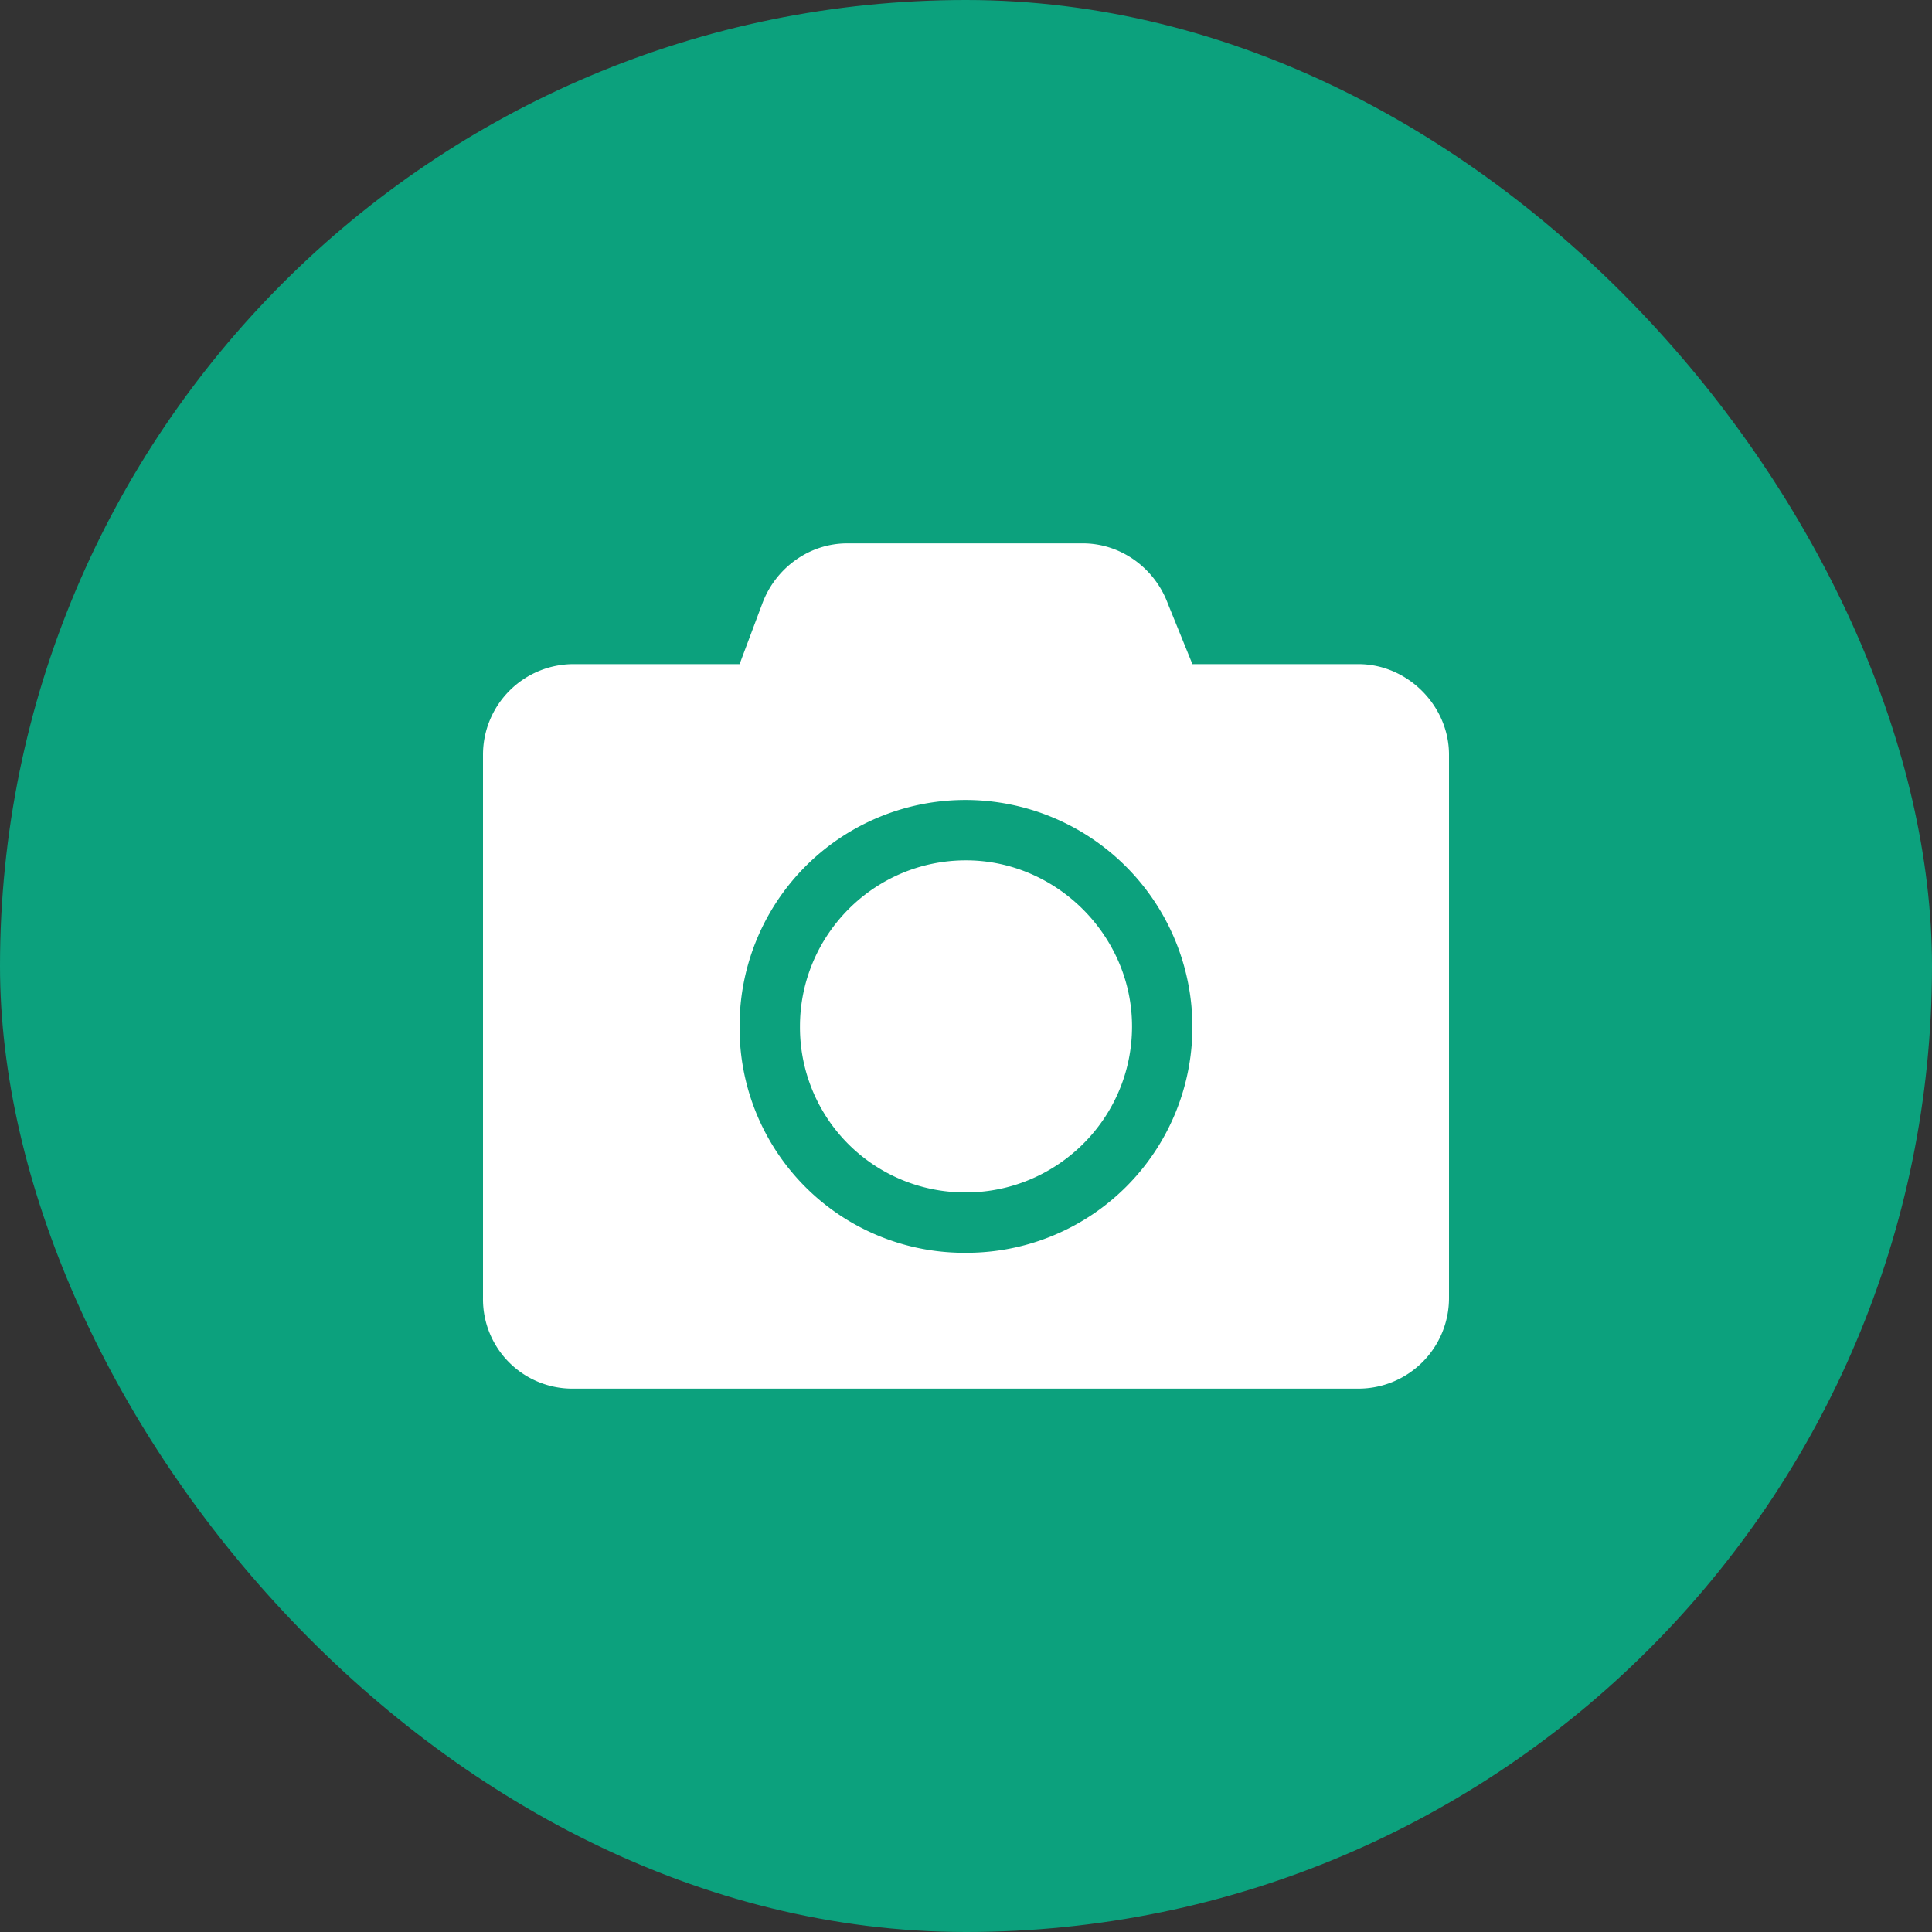
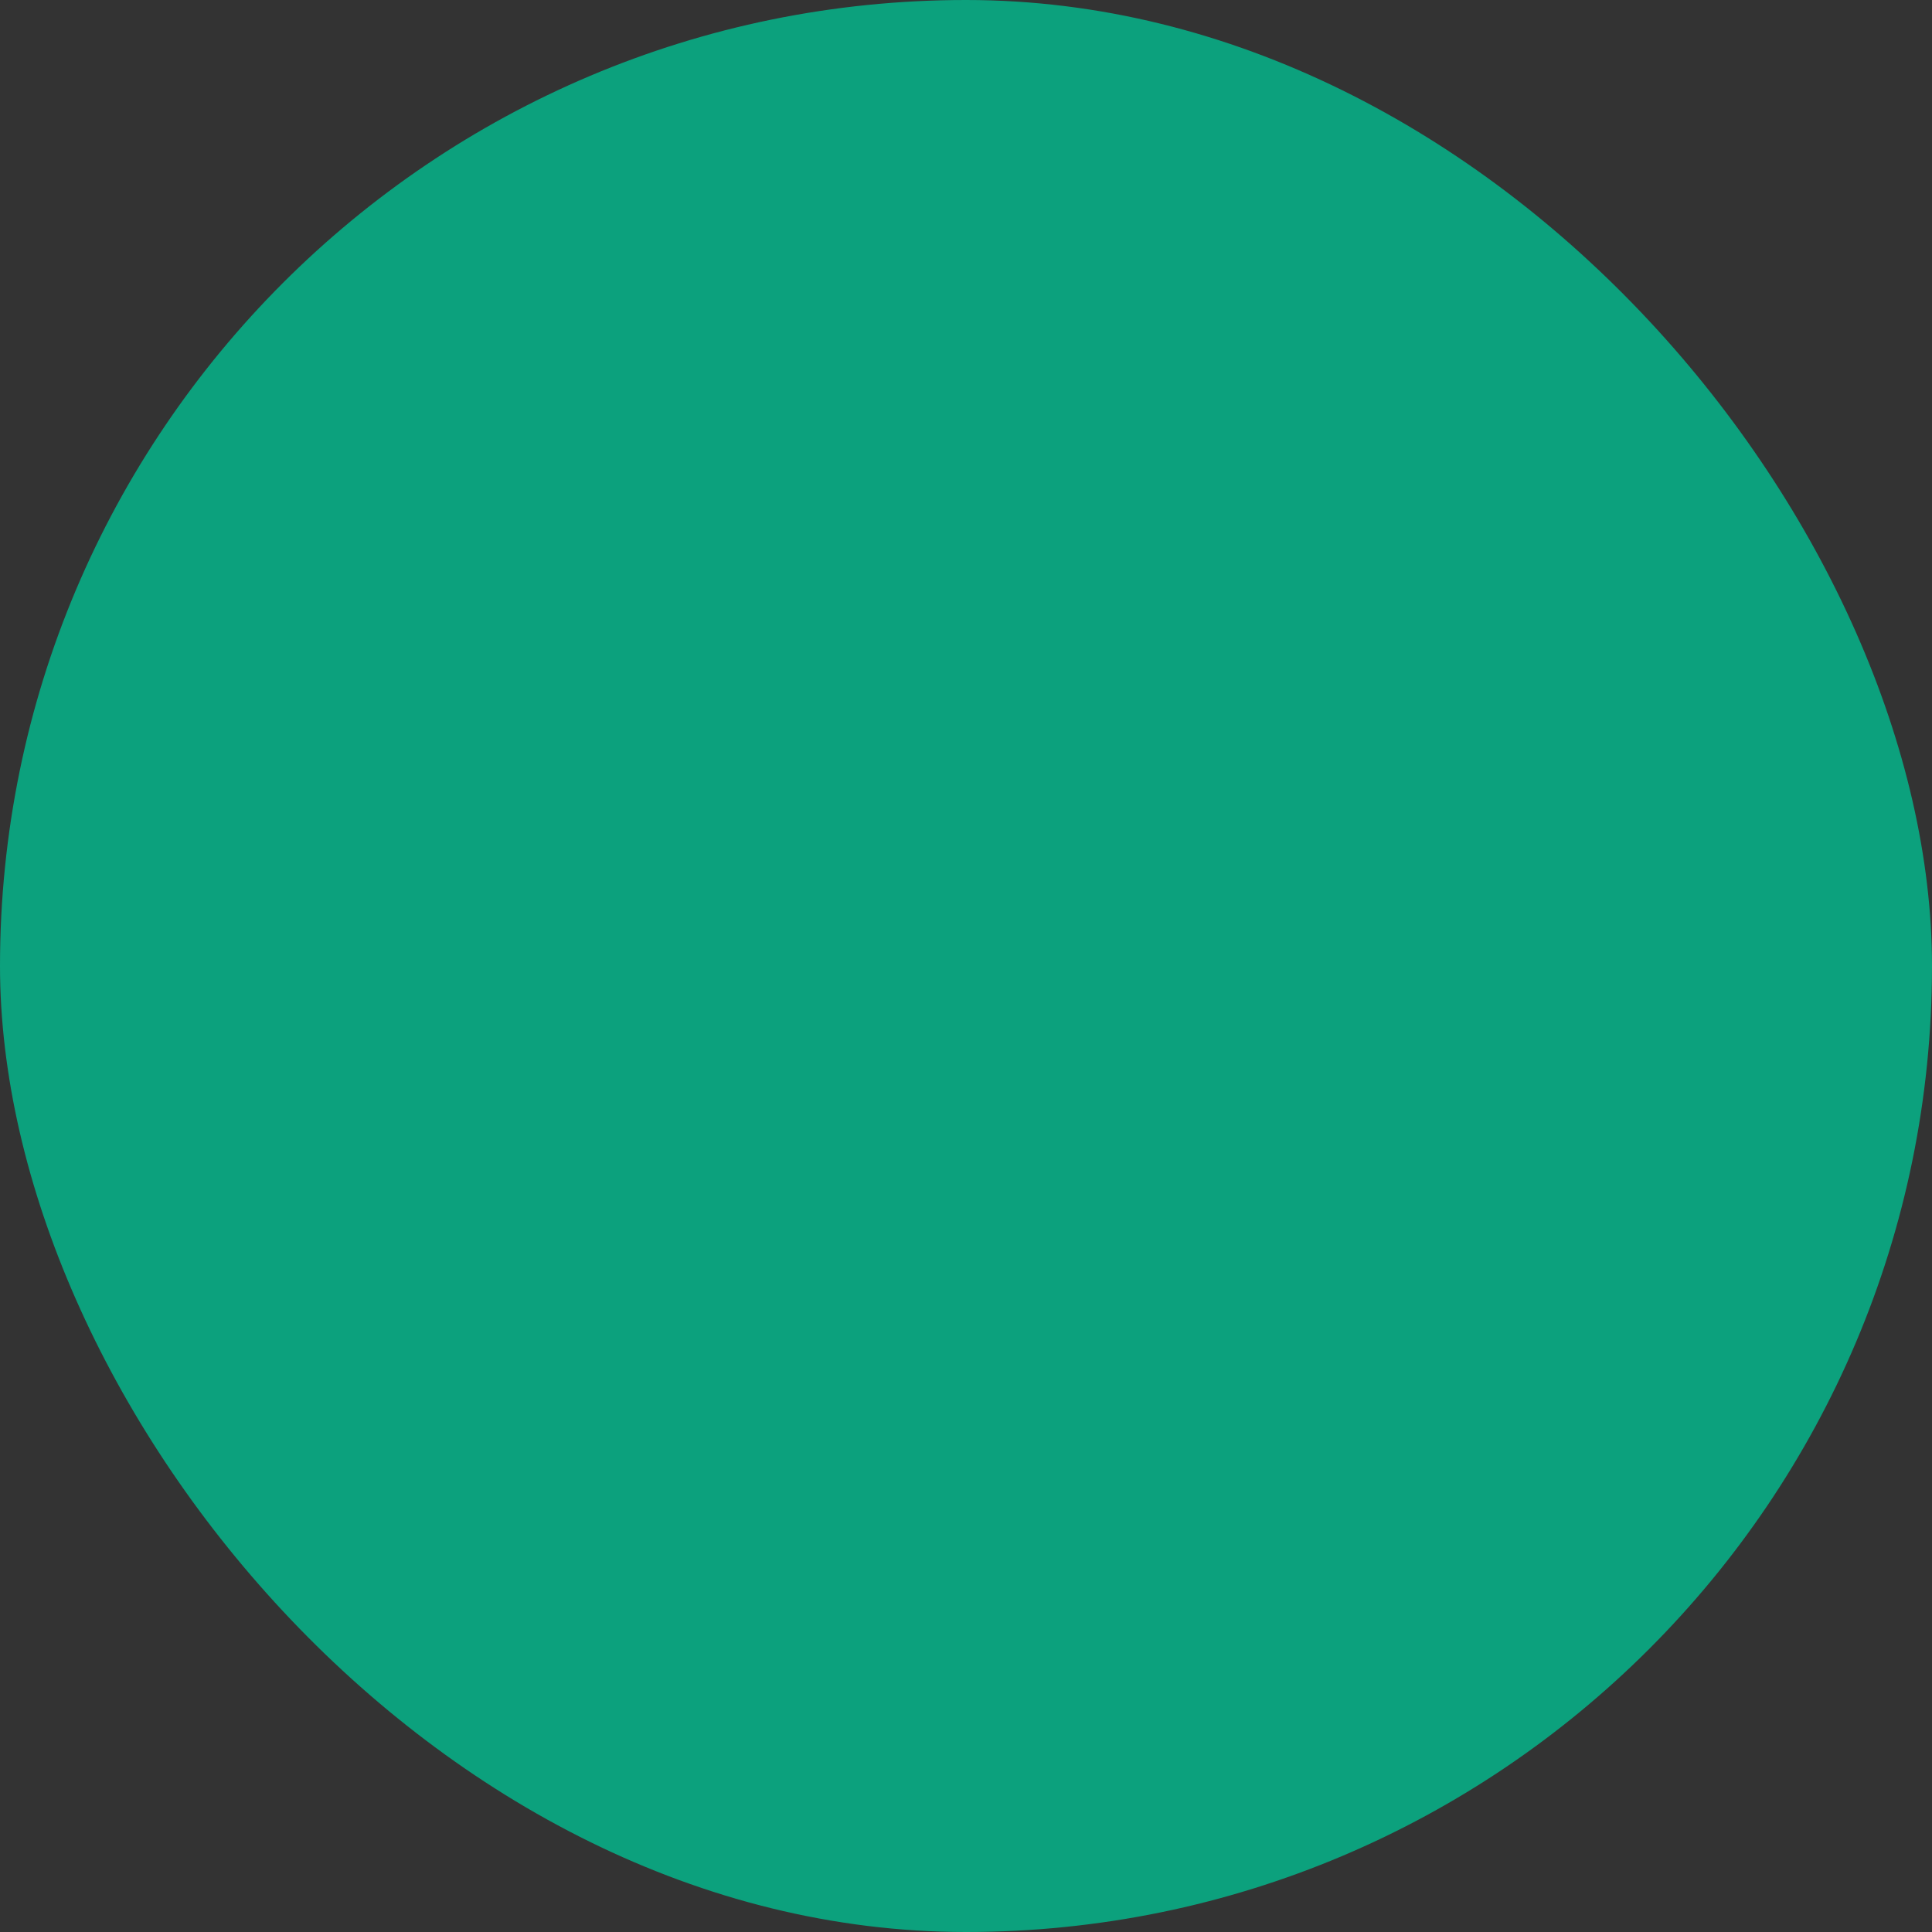
<svg xmlns="http://www.w3.org/2000/svg" width="32" height="32" fill="none">
  <rect width="100%" height="100%" fill="#333333" stroke="none" />
  <rect width="32" height="32" rx="16" fill="#0CA17D" />
-   <path d="M24 12.5v9a1.5 1.5 0 0 1-1.5 1.5h-13A1.48 1.48 0 0 1 8 21.5v-9A1.5 1.5 0 0 1 9.5 11h2.75l.375-1c.219-.594.781-1 1.406-1h3.906c.625 0 1.188.406 1.407 1l.406 1h2.75c.813 0 1.5.688 1.5 1.5ZM19.75 17A3.761 3.761 0 0 0 16 13.25 3.74 3.74 0 0 0 12.25 17 3.721 3.721 0 0 0 16 20.75 3.74 3.74 0 0 0 19.75 17Zm-1 0c0 1.531-1.25 2.75-2.75 2.75A2.734 2.734 0 0 1 13.25 17c0-1.5 1.219-2.75 2.75-2.75 1.5 0 2.75 1.25 2.75 2.75Z" fill="#fff" />
</svg>